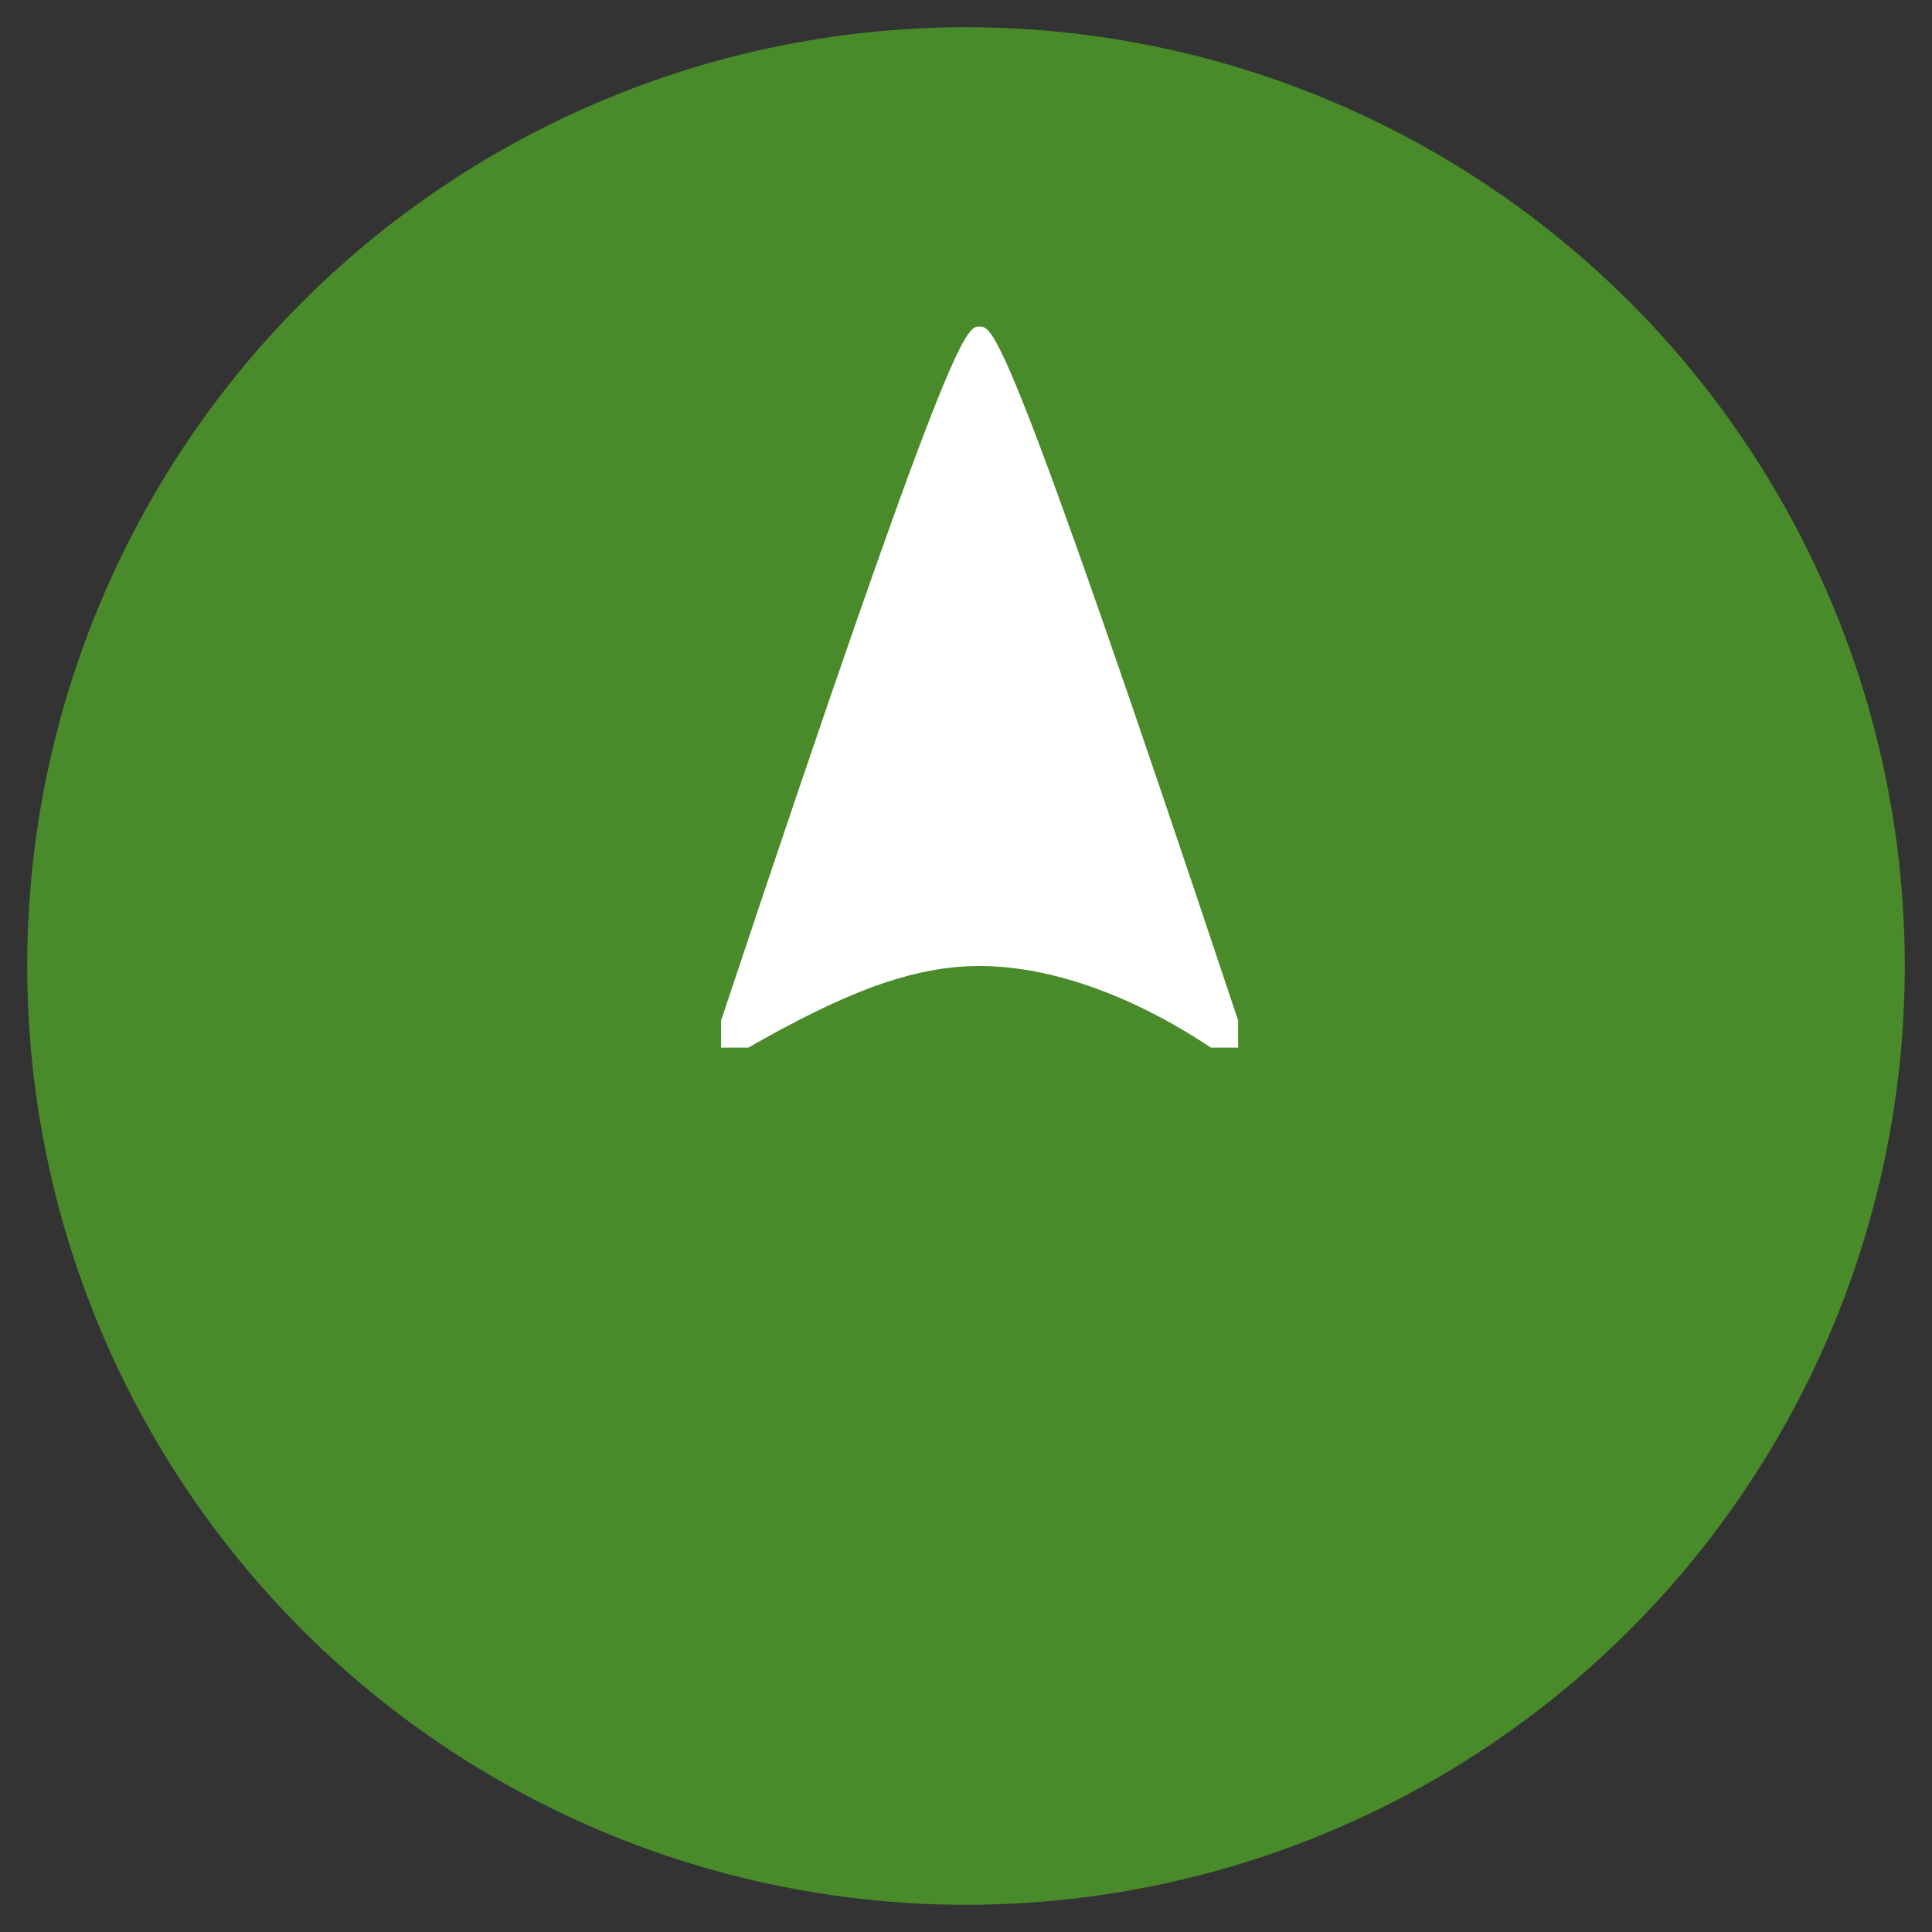
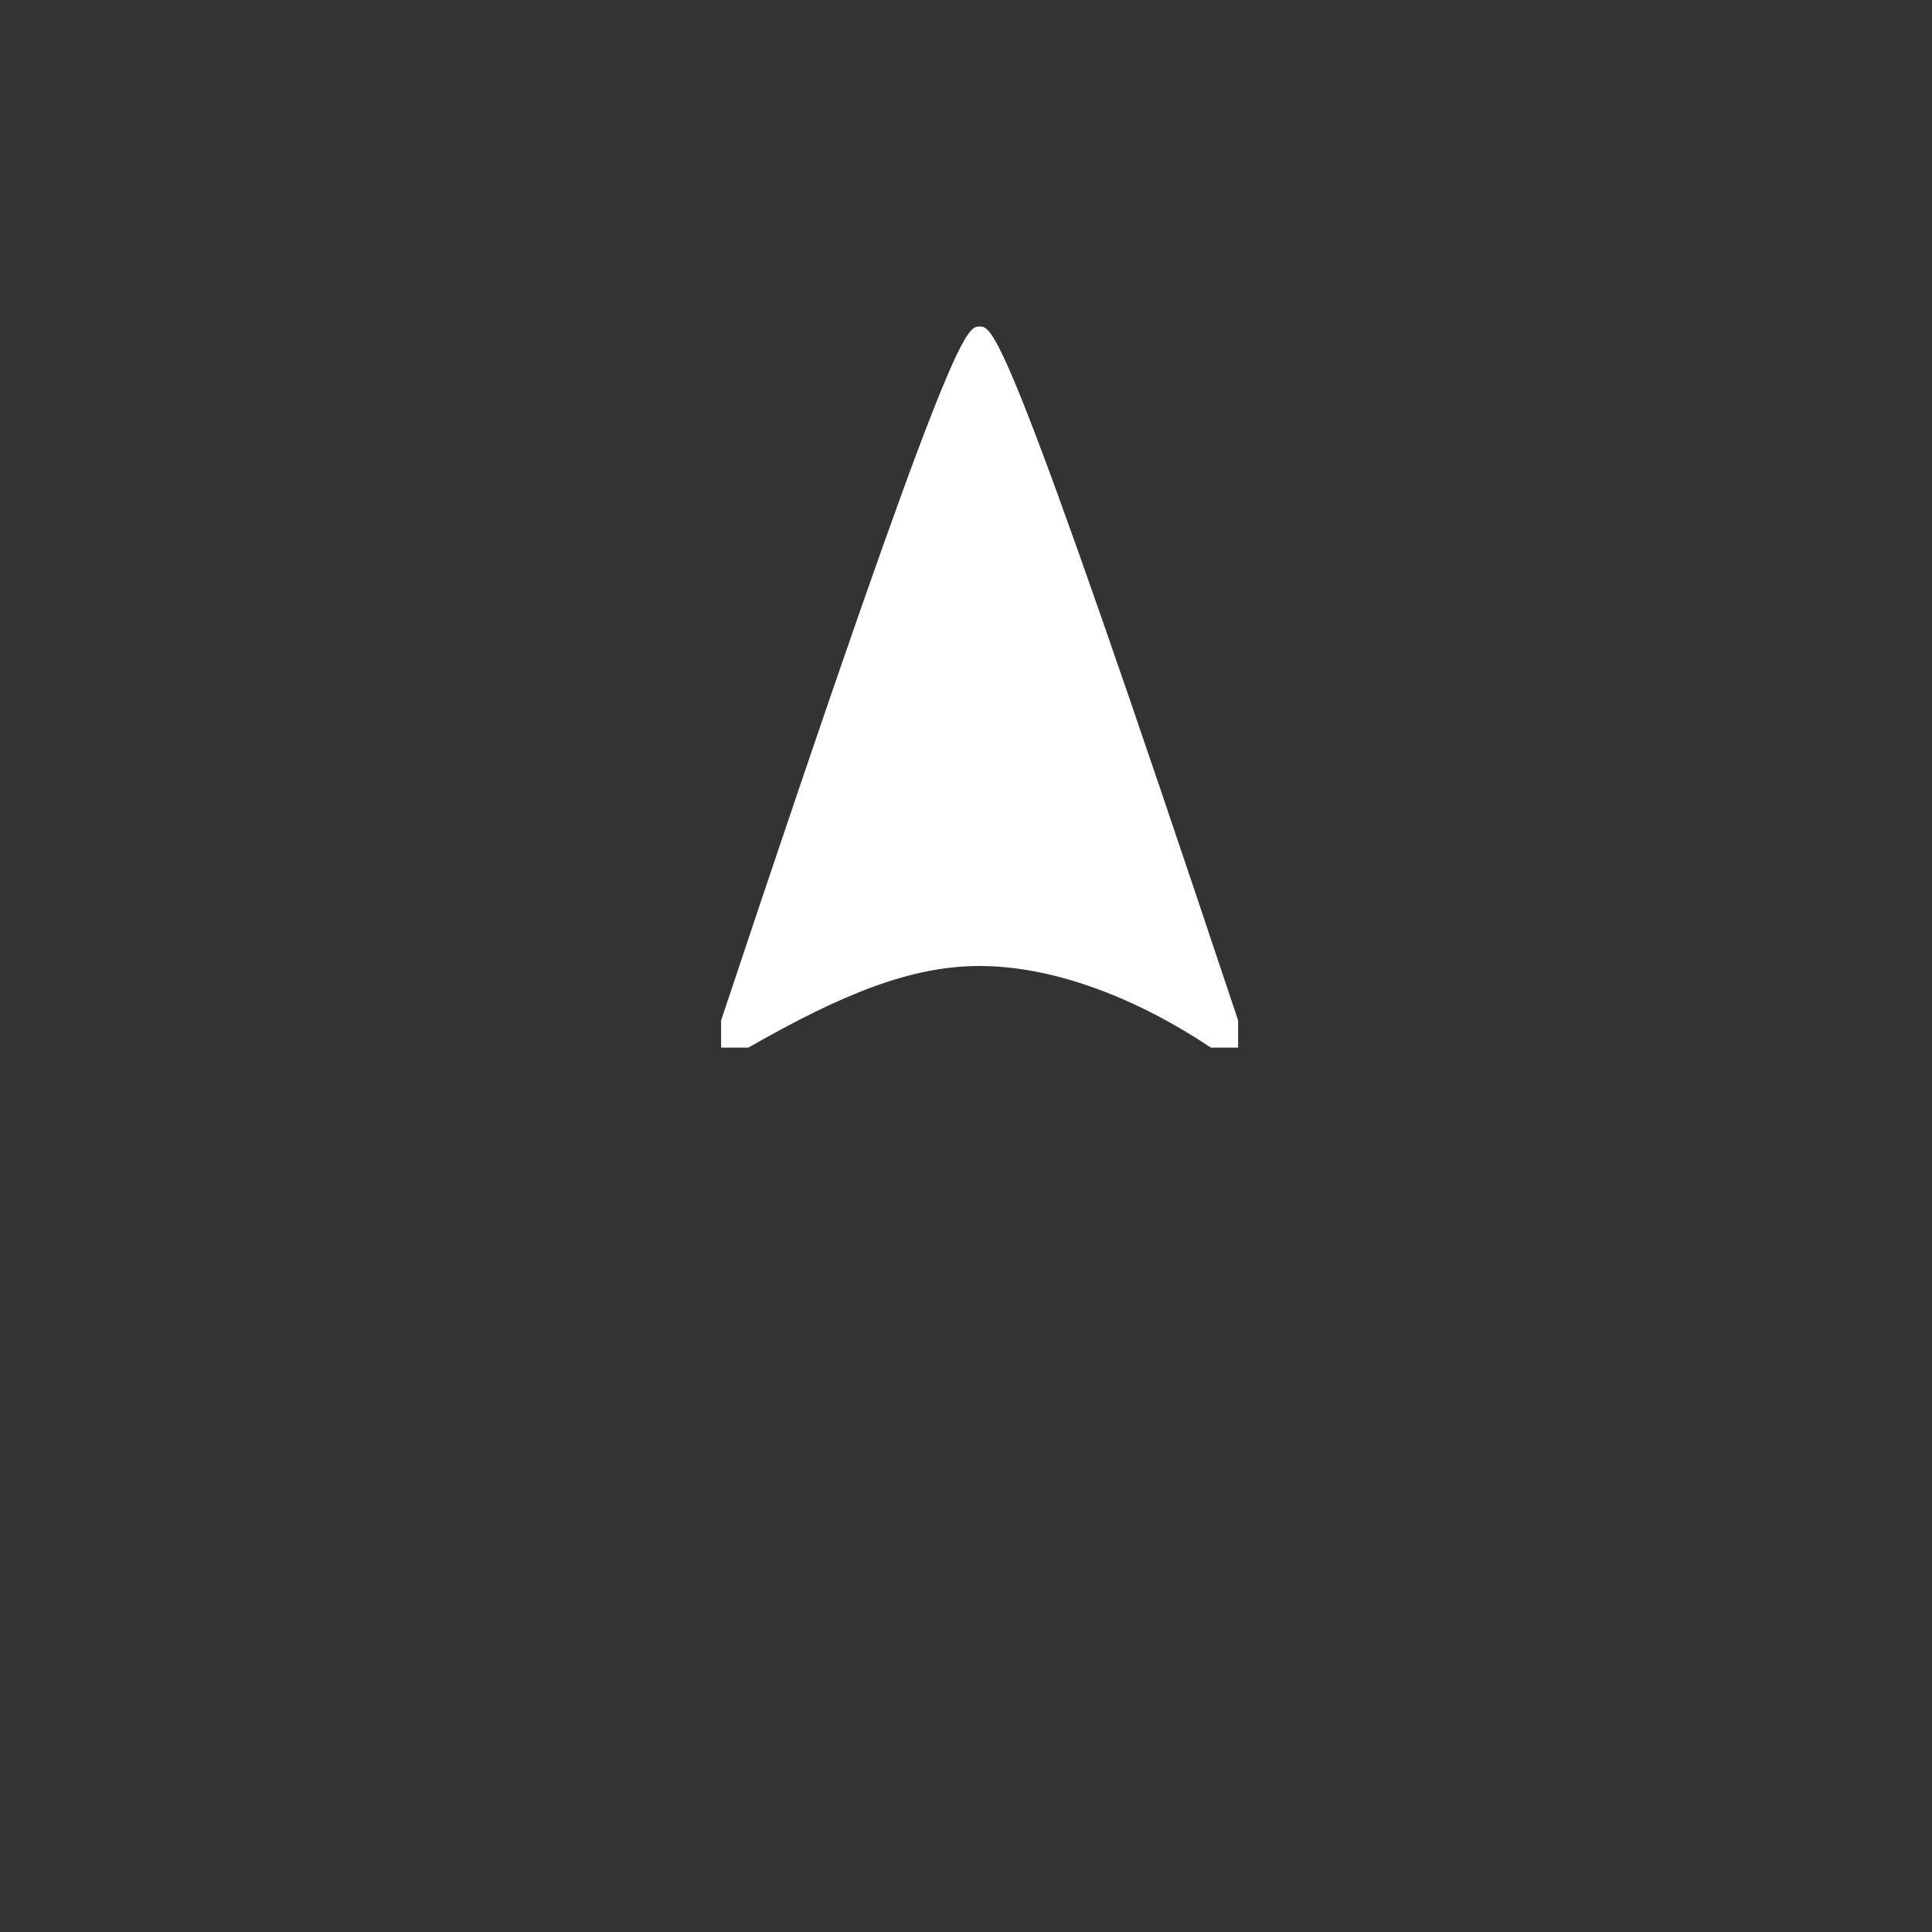
<svg xmlns="http://www.w3.org/2000/svg" id="Capa_1" width="5mm" height="5mm" version="1.1" viewBox="0 0 14.2 14.2">
  <rect x="0" y="0" width="14.2" height="14.2" fill="#333333" stroke="none" />
  <defs>
    <style>
      .st0 {
        fill: #498b2a;
      }

      .st1 {
        fill: #fff;
      }
    </style>
  </defs>
-   <circle class="st0" cx="7.1" cy="7.1" r="6.9" />
  <g>
    <path class="st1" d="M8.9,7.6c-.6-1.8-1.7-5-1.8-5,0,0-1.1,3.1-1.8,5,.6-.4,1.2-.6,1.8-.6s1.1.3,1.8.6Z" />
    <path class="st1" d="M8.9,7.7h0c-.6-.4-1.2-.6-1.7-.6s-1,.2-1.7.6h-.2v-.2c1.7-5.1,1.8-5.1,1.9-5.1s.2,0,1.9,5.1v.2h-.2ZM7.1,6.8c.5,0,.9.2,1.4.4-.5-1.5-1.1-3.3-1.4-4.1-.3.8-.9,2.6-1.4,4.1.5-.3,1-.4,1.4-.4Z" />
  </g>
</svg>